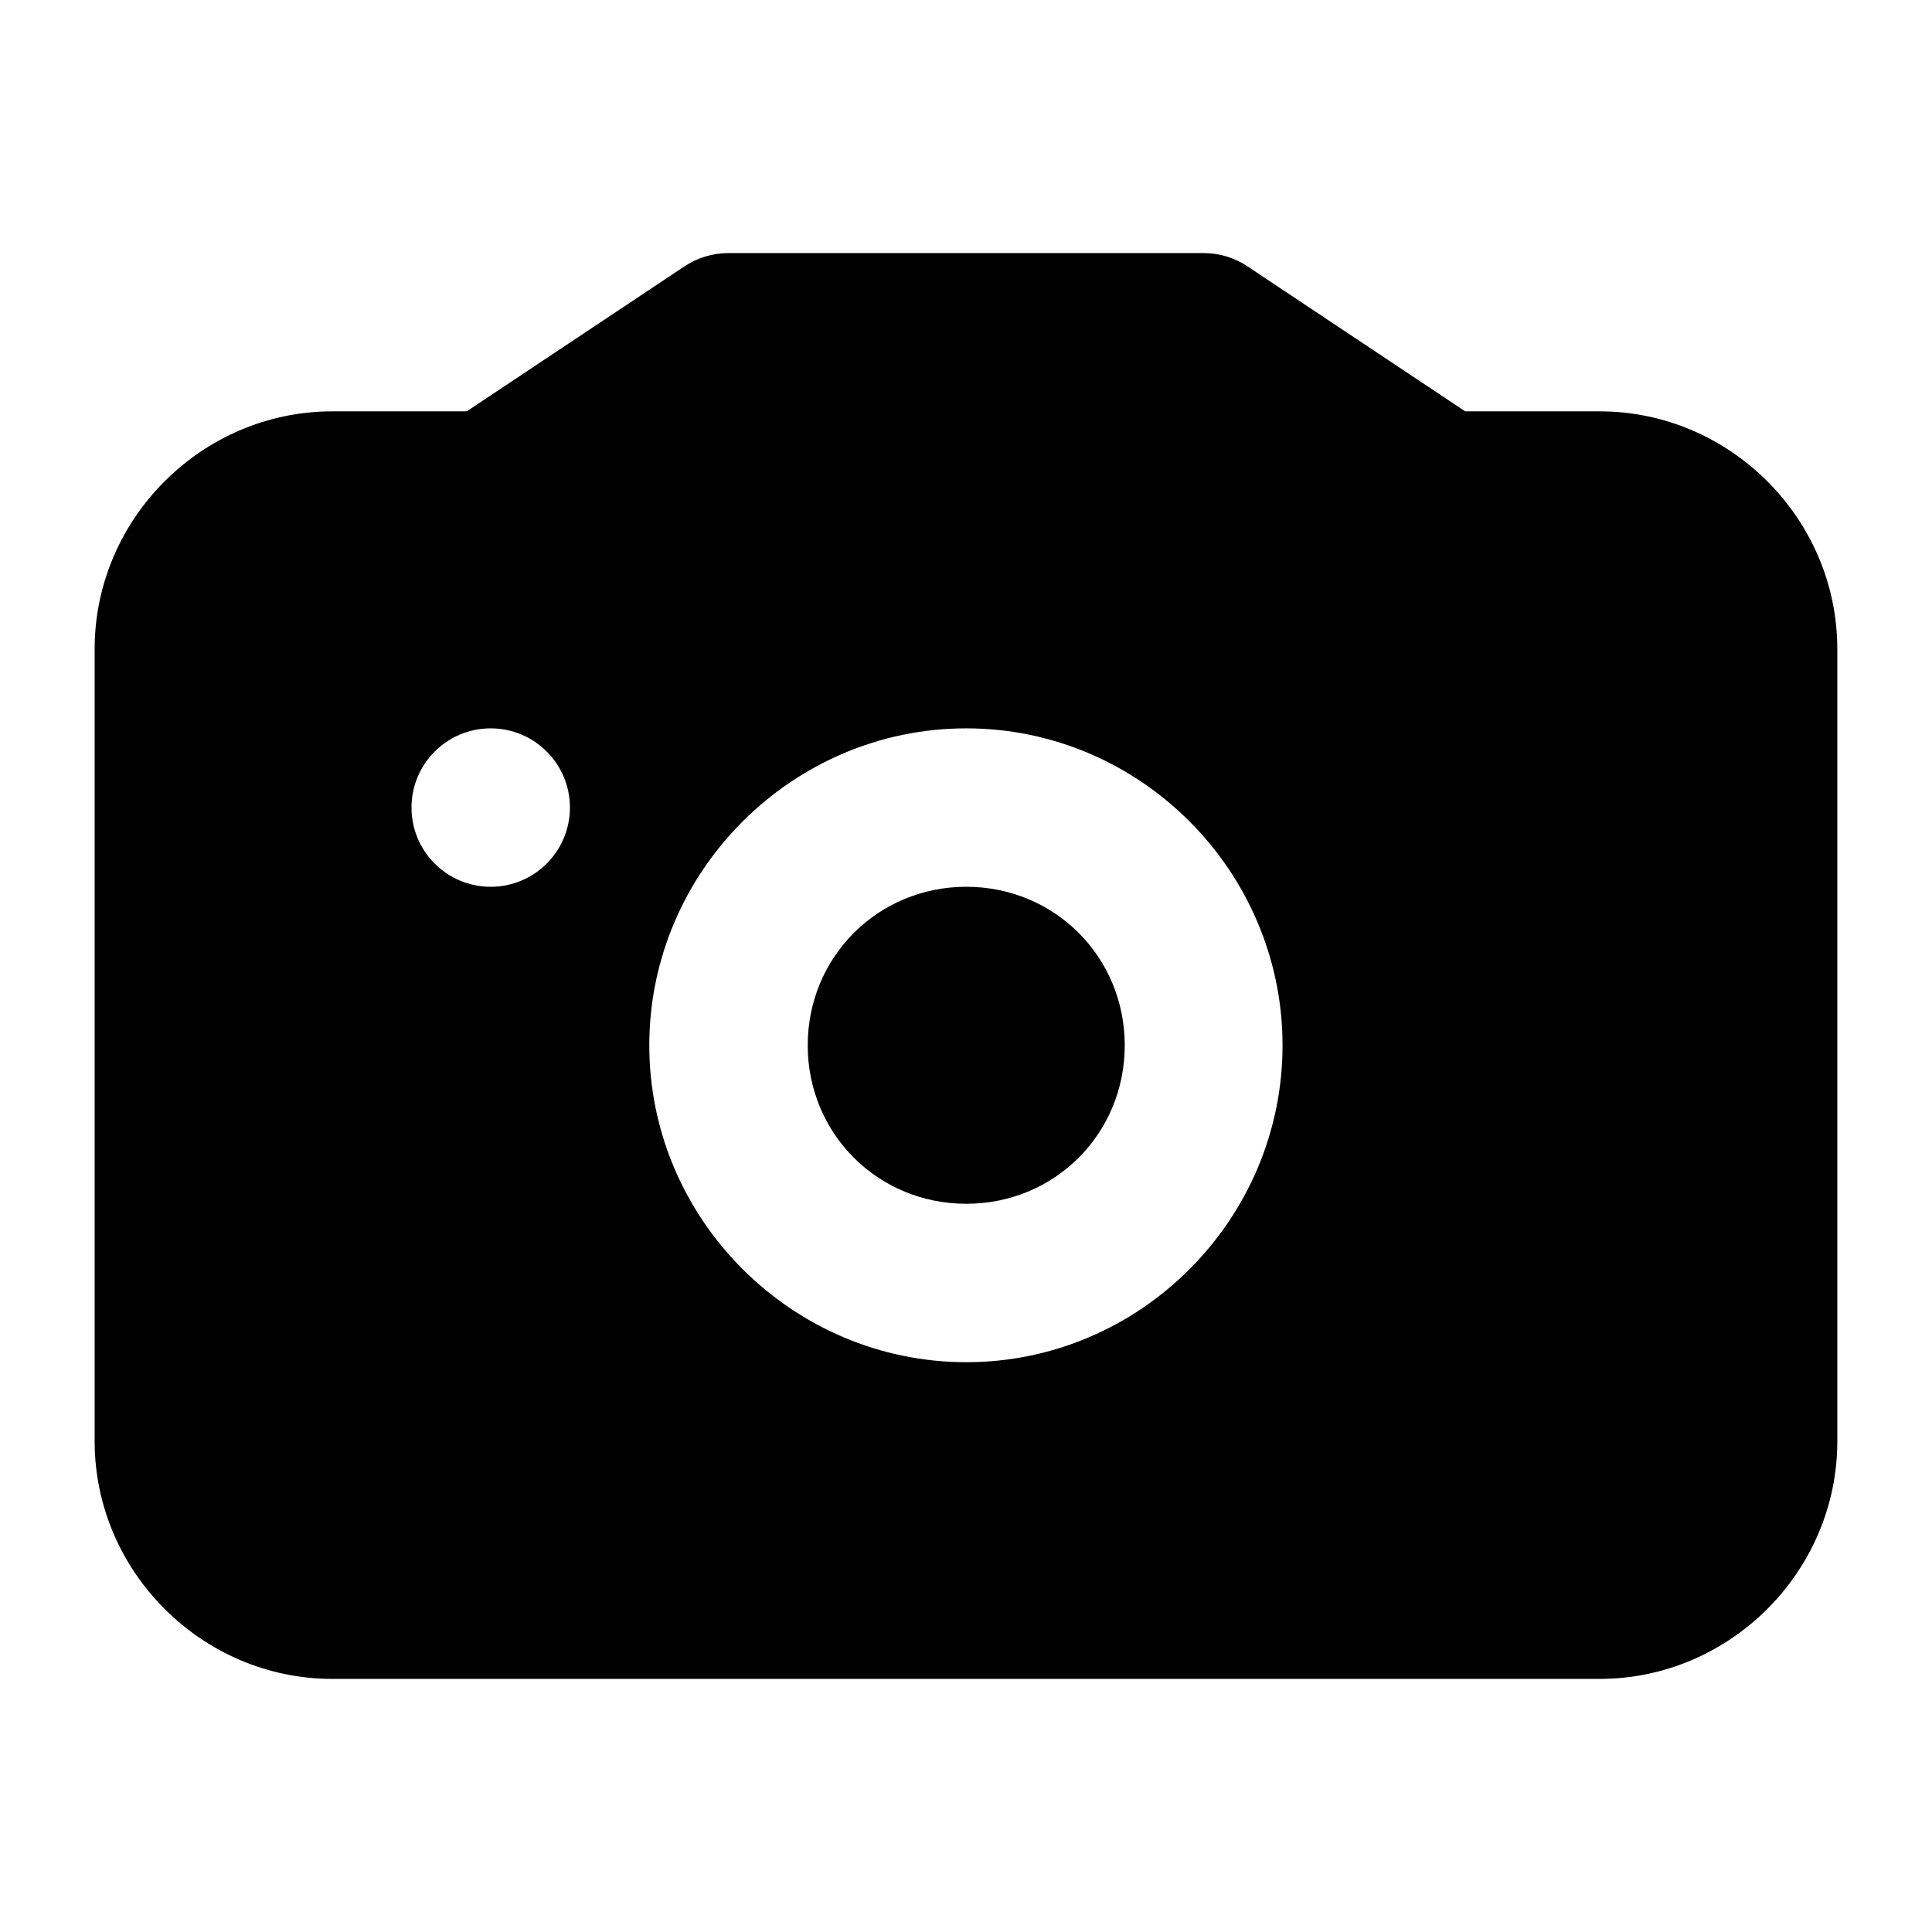
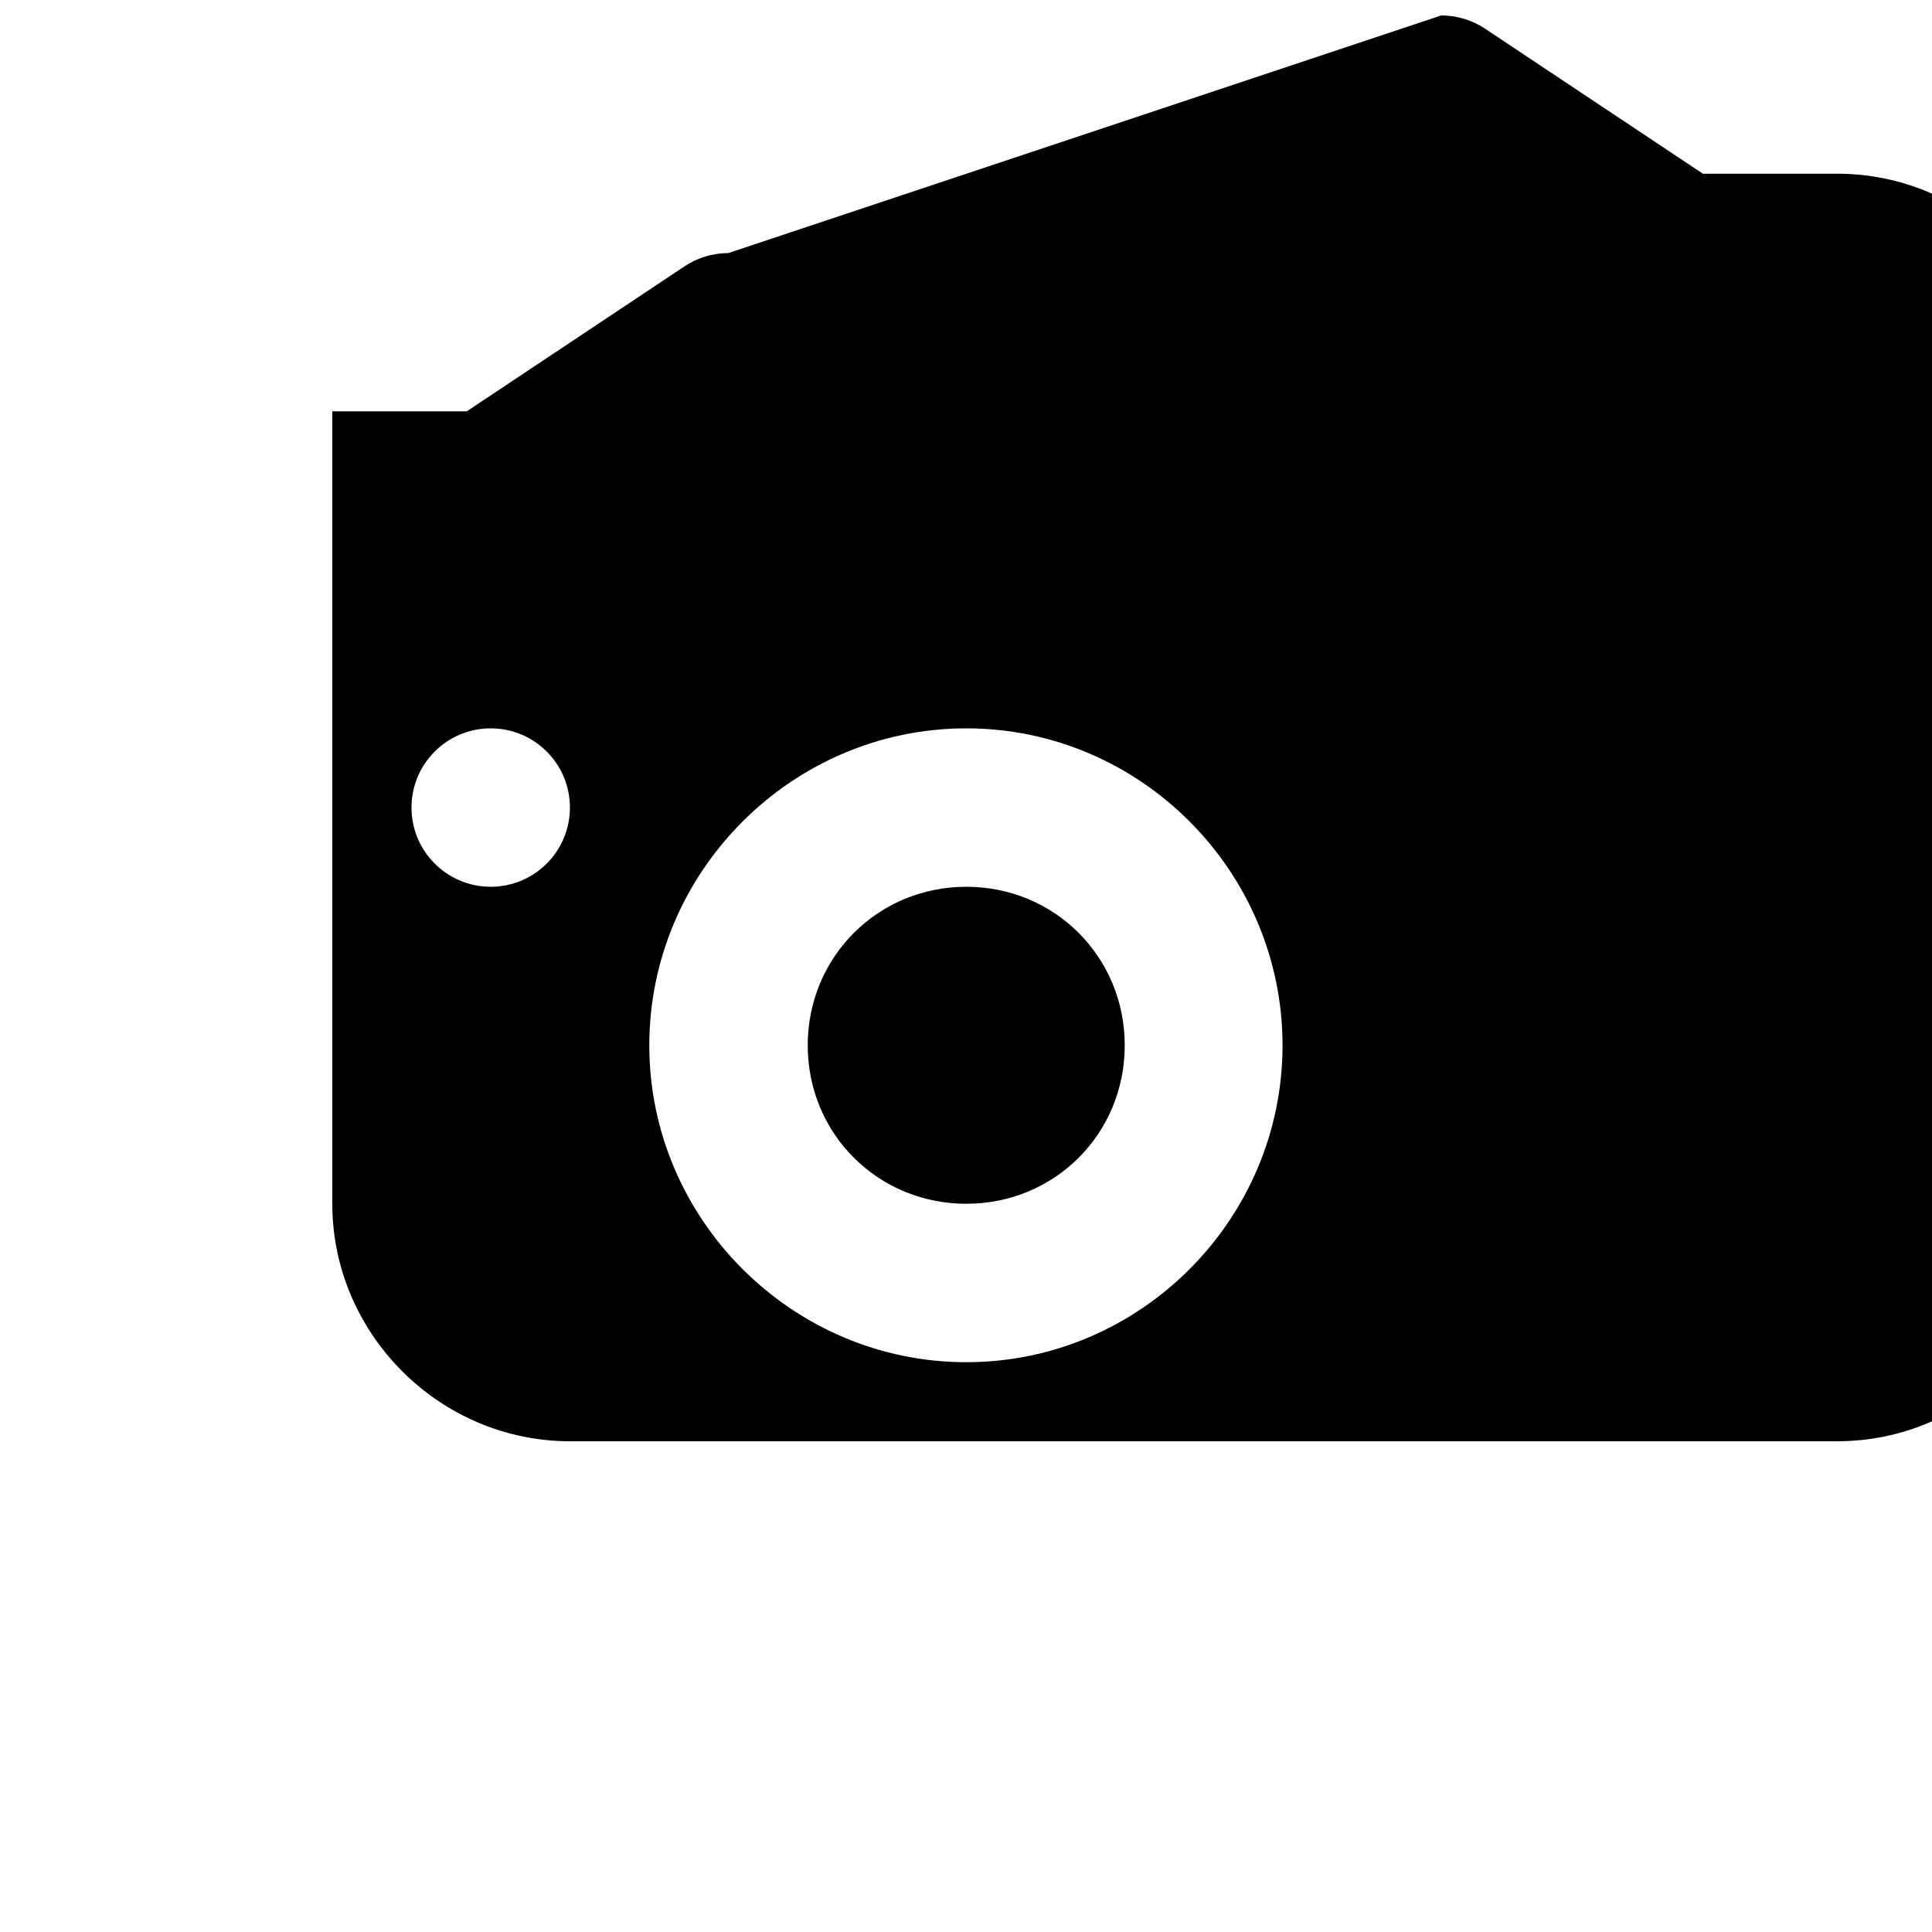
<svg xmlns="http://www.w3.org/2000/svg" fill="#000000" width="800px" height="800px" version="1.1" viewBox="144 144 512 512">
-   <path d="m337.02 211.07c-4.144 0-8.195 1.227-11.645 3.527l-57.688 38.414h-35.629c-34.527 0-62.977 28.453-62.977 62.977v209.96c0 34.527 28.449 62.977 62.977 62.977h335.87c34.527 0 62.977-28.449 62.977-62.977v-209.96c0-34.523-28.449-62.977-62.977-62.977h-35.629l-57.688-38.414c-3.445-2.301-7.5-3.527-11.641-3.527zm-62.977 125.95c11.594 0 20.992 9.398 20.992 20.992s-9.398 20.992-20.992 20.992-20.992-9.398-20.992-20.992 9.398-20.992 20.992-20.992zm126.04 0c46.125 0 83.801 37.883 83.805 84.008-0.004 46.125-37.68 83.969-83.805 83.969-46.129 0-84.012-37.844-84.012-83.969s37.883-84.008 84.012-84.008zm0 41.984c-23.438 0-42.027 18.59-42.027 42.023 0 23.438 18.59 41.984 42.027 41.984 23.434 0 41.984-18.547 41.984-41.984 0-23.434-18.551-42.023-41.984-42.023z" fill-rule="evenodd" />
+   <path d="m337.02 211.07c-4.144 0-8.195 1.227-11.645 3.527l-57.688 38.414h-35.629v209.96c0 34.527 28.449 62.977 62.977 62.977h335.87c34.527 0 62.977-28.449 62.977-62.977v-209.96c0-34.523-28.449-62.977-62.977-62.977h-35.629l-57.688-38.414c-3.445-2.301-7.5-3.527-11.641-3.527zm-62.977 125.95c11.594 0 20.992 9.398 20.992 20.992s-9.398 20.992-20.992 20.992-20.992-9.398-20.992-20.992 9.398-20.992 20.992-20.992zm126.04 0c46.125 0 83.801 37.883 83.805 84.008-0.004 46.125-37.68 83.969-83.805 83.969-46.129 0-84.012-37.844-84.012-83.969s37.883-84.008 84.012-84.008zm0 41.984c-23.438 0-42.027 18.59-42.027 42.023 0 23.438 18.59 41.984 42.027 41.984 23.434 0 41.984-18.547 41.984-41.984 0-23.434-18.551-42.023-41.984-42.023z" fill-rule="evenodd" />
</svg>